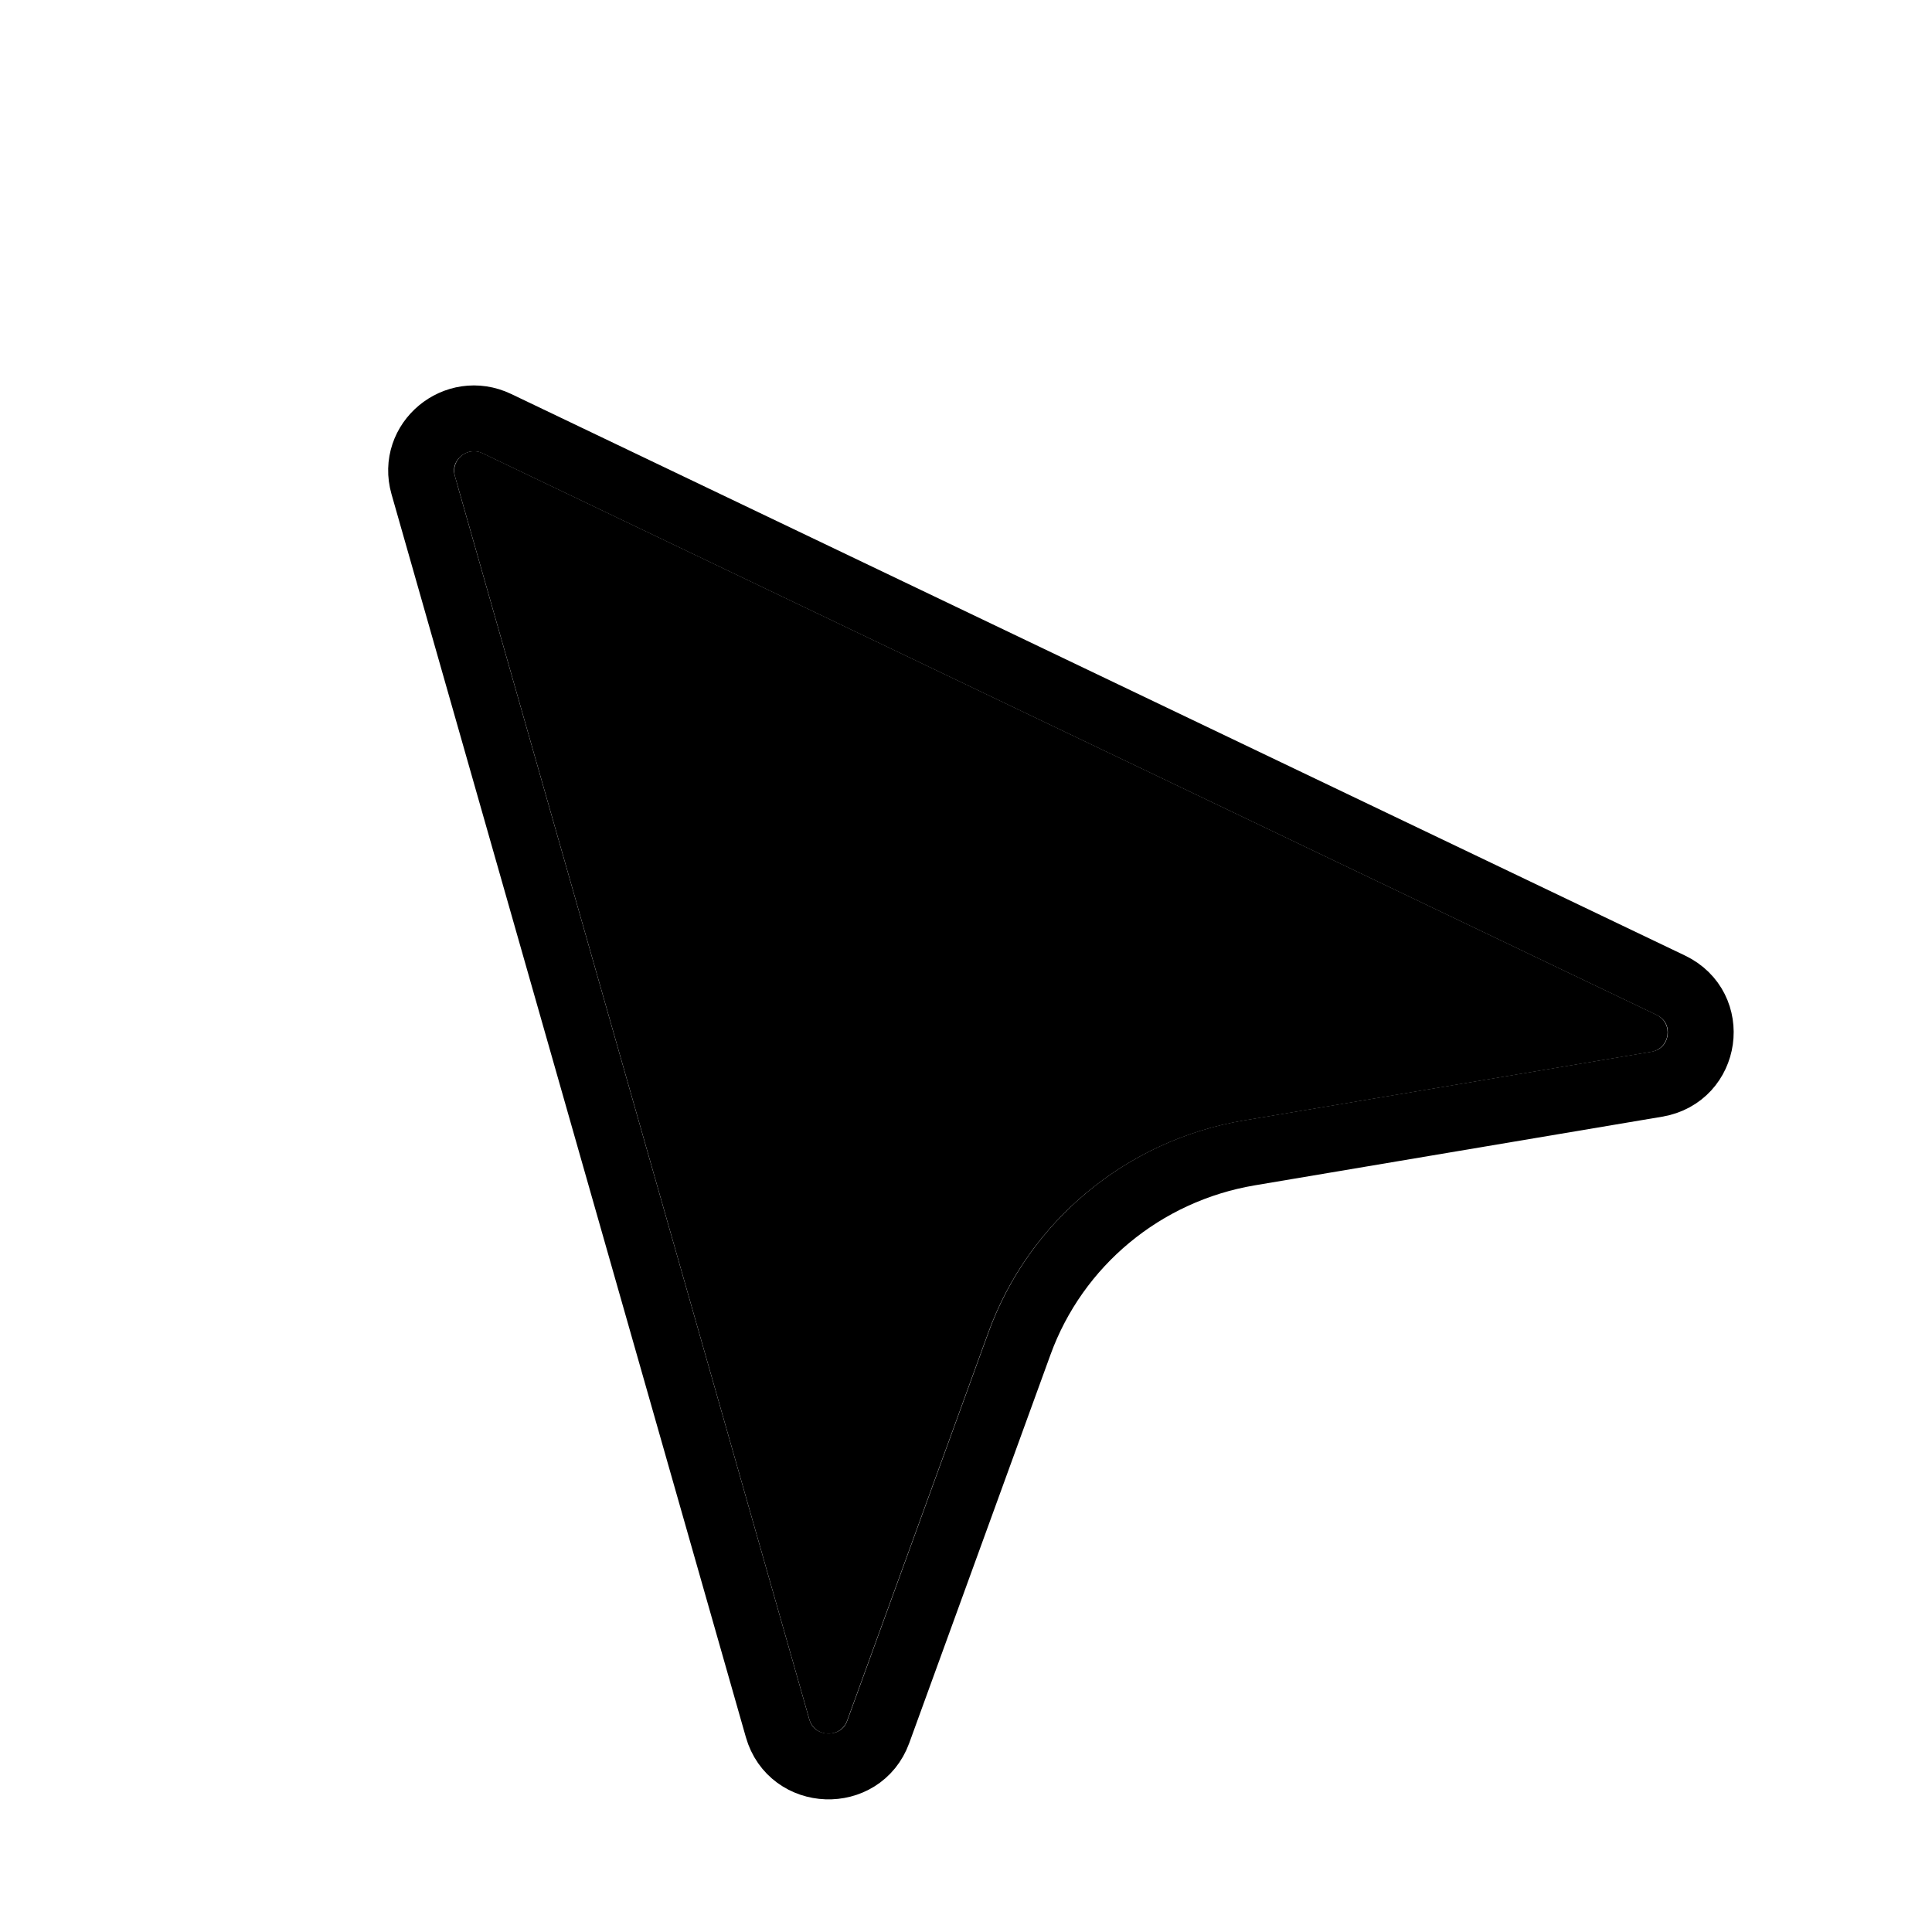
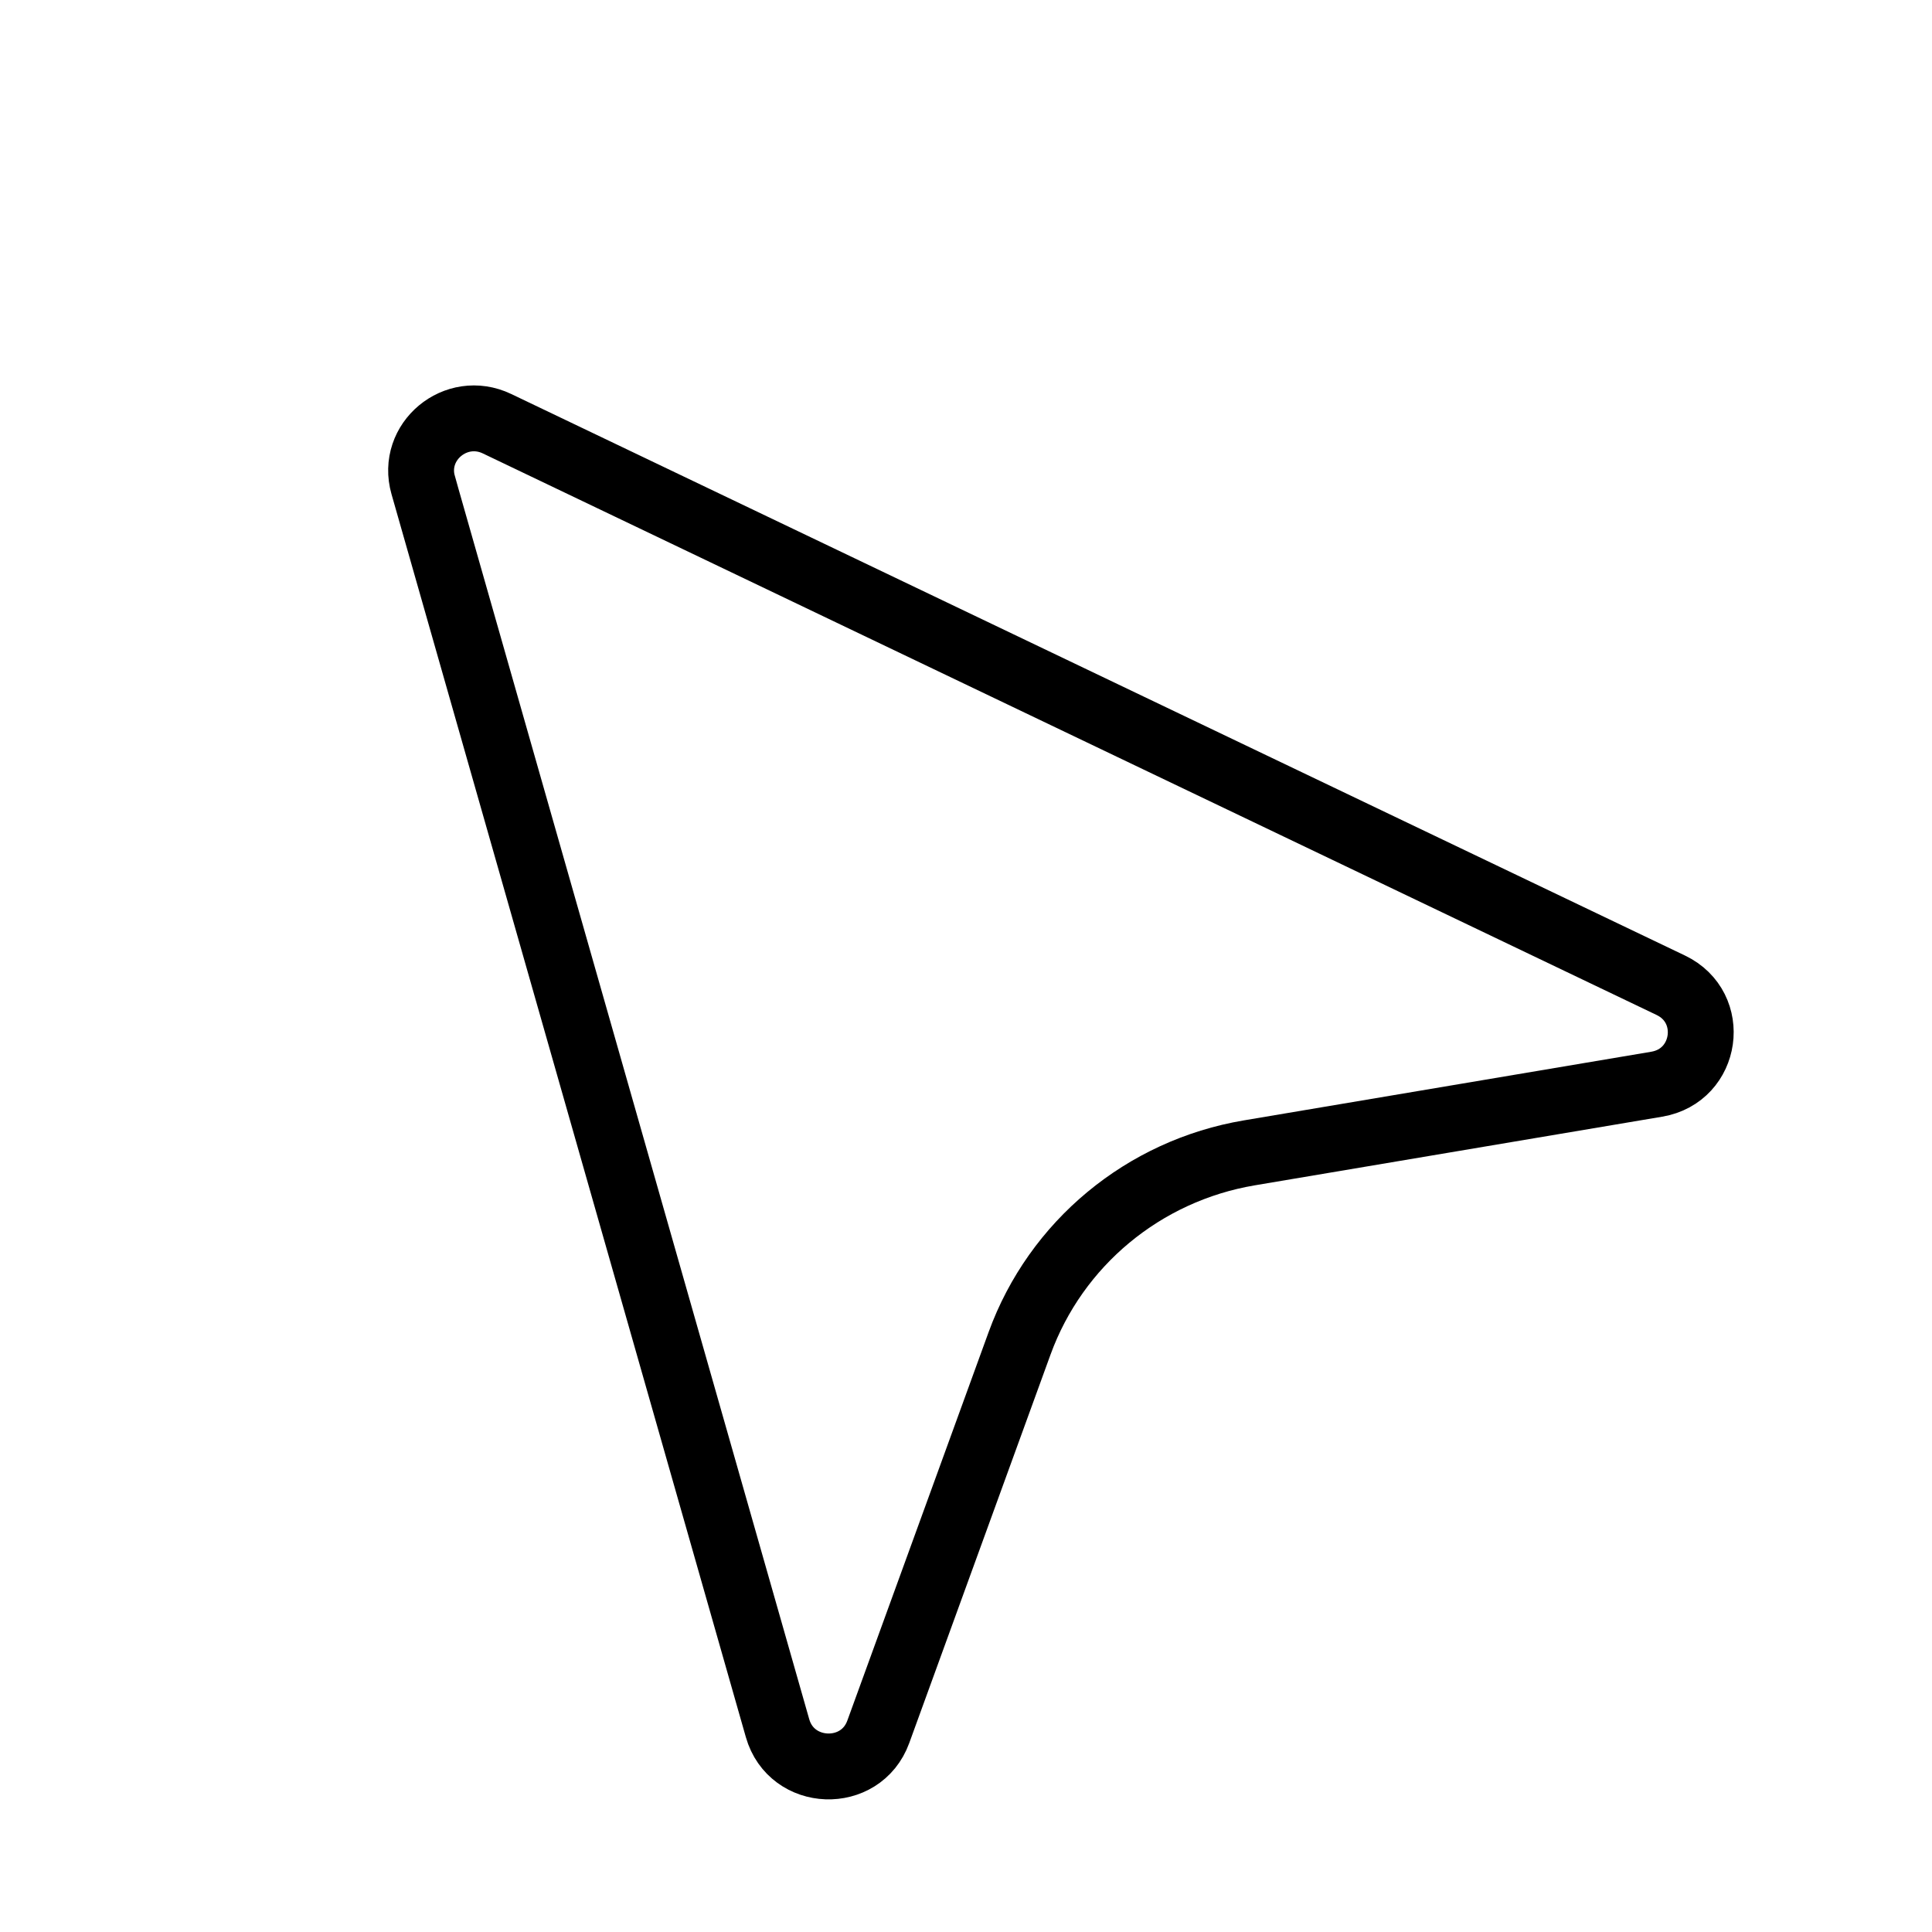
<svg xmlns="http://www.w3.org/2000/svg" width="22" height="22" viewBox="0 0 22 22" fill="none">
  <g filter="url(#filter0_d_579_18073)">
-     <path d="M9.216 18.828L5.181 4.674C5.128 4.488 5.321 4.327 5.496 4.411L18.861 10.805C19.06 10.9 19.018 11.191 18.802 11.228L14.161 12.01C12.825 12.236 11.715 13.156 11.255 14.42L9.646 18.844C9.571 19.049 9.276 19.038 9.216 18.828Z" fill="black" />
    <path d="M4.819 4.775L5.181 4.674M4.819 4.775L8.854 18.929C9.013 19.488 9.802 19.517 10.001 18.971L11.61 14.547C12.024 13.409 13.023 12.581 14.225 12.378L18.866 11.596C19.444 11.498 19.554 10.722 19.025 10.469L5.66 4.075C5.192 3.851 4.677 4.279 4.819 4.775Z" stroke="black" stroke-width="0.75" />
  </g>
  <defs>
    <filter id="filter0_d_579_18073" x="2.918" y="2.889" width="18.324" height="19.101" filterUnits="userSpaceOnUse" color-interpolation-filters="sRGB">
      <feFlood flood-opacity="0" result="BackgroundImageFix" />
      <feColorMatrix in="SourceAlpha" type="matrix" values="0 0 0 0 0 0 0 0 0 0 0 0 0 0 0 0 0 0 127 0" result="hardAlpha" />
      <feOffset dy="0.75" />
      <feGaussianBlur stdDeviation="0.75" />
      <feComposite in2="hardAlpha" operator="out" />
      <feColorMatrix type="matrix" values="0 0 0 0 0 0 0 0 0 0 0 0 0 0 0 0 0 0 0.08 0" />
      <feBlend mode="normal" in2="BackgroundImageFix" result="effect1_dropShadow_579_18073" />
      <feBlend mode="normal" in="SourceGraphic" in2="effect1_dropShadow_579_18073" result="shape" />
    </filter>
  </defs>
</svg>